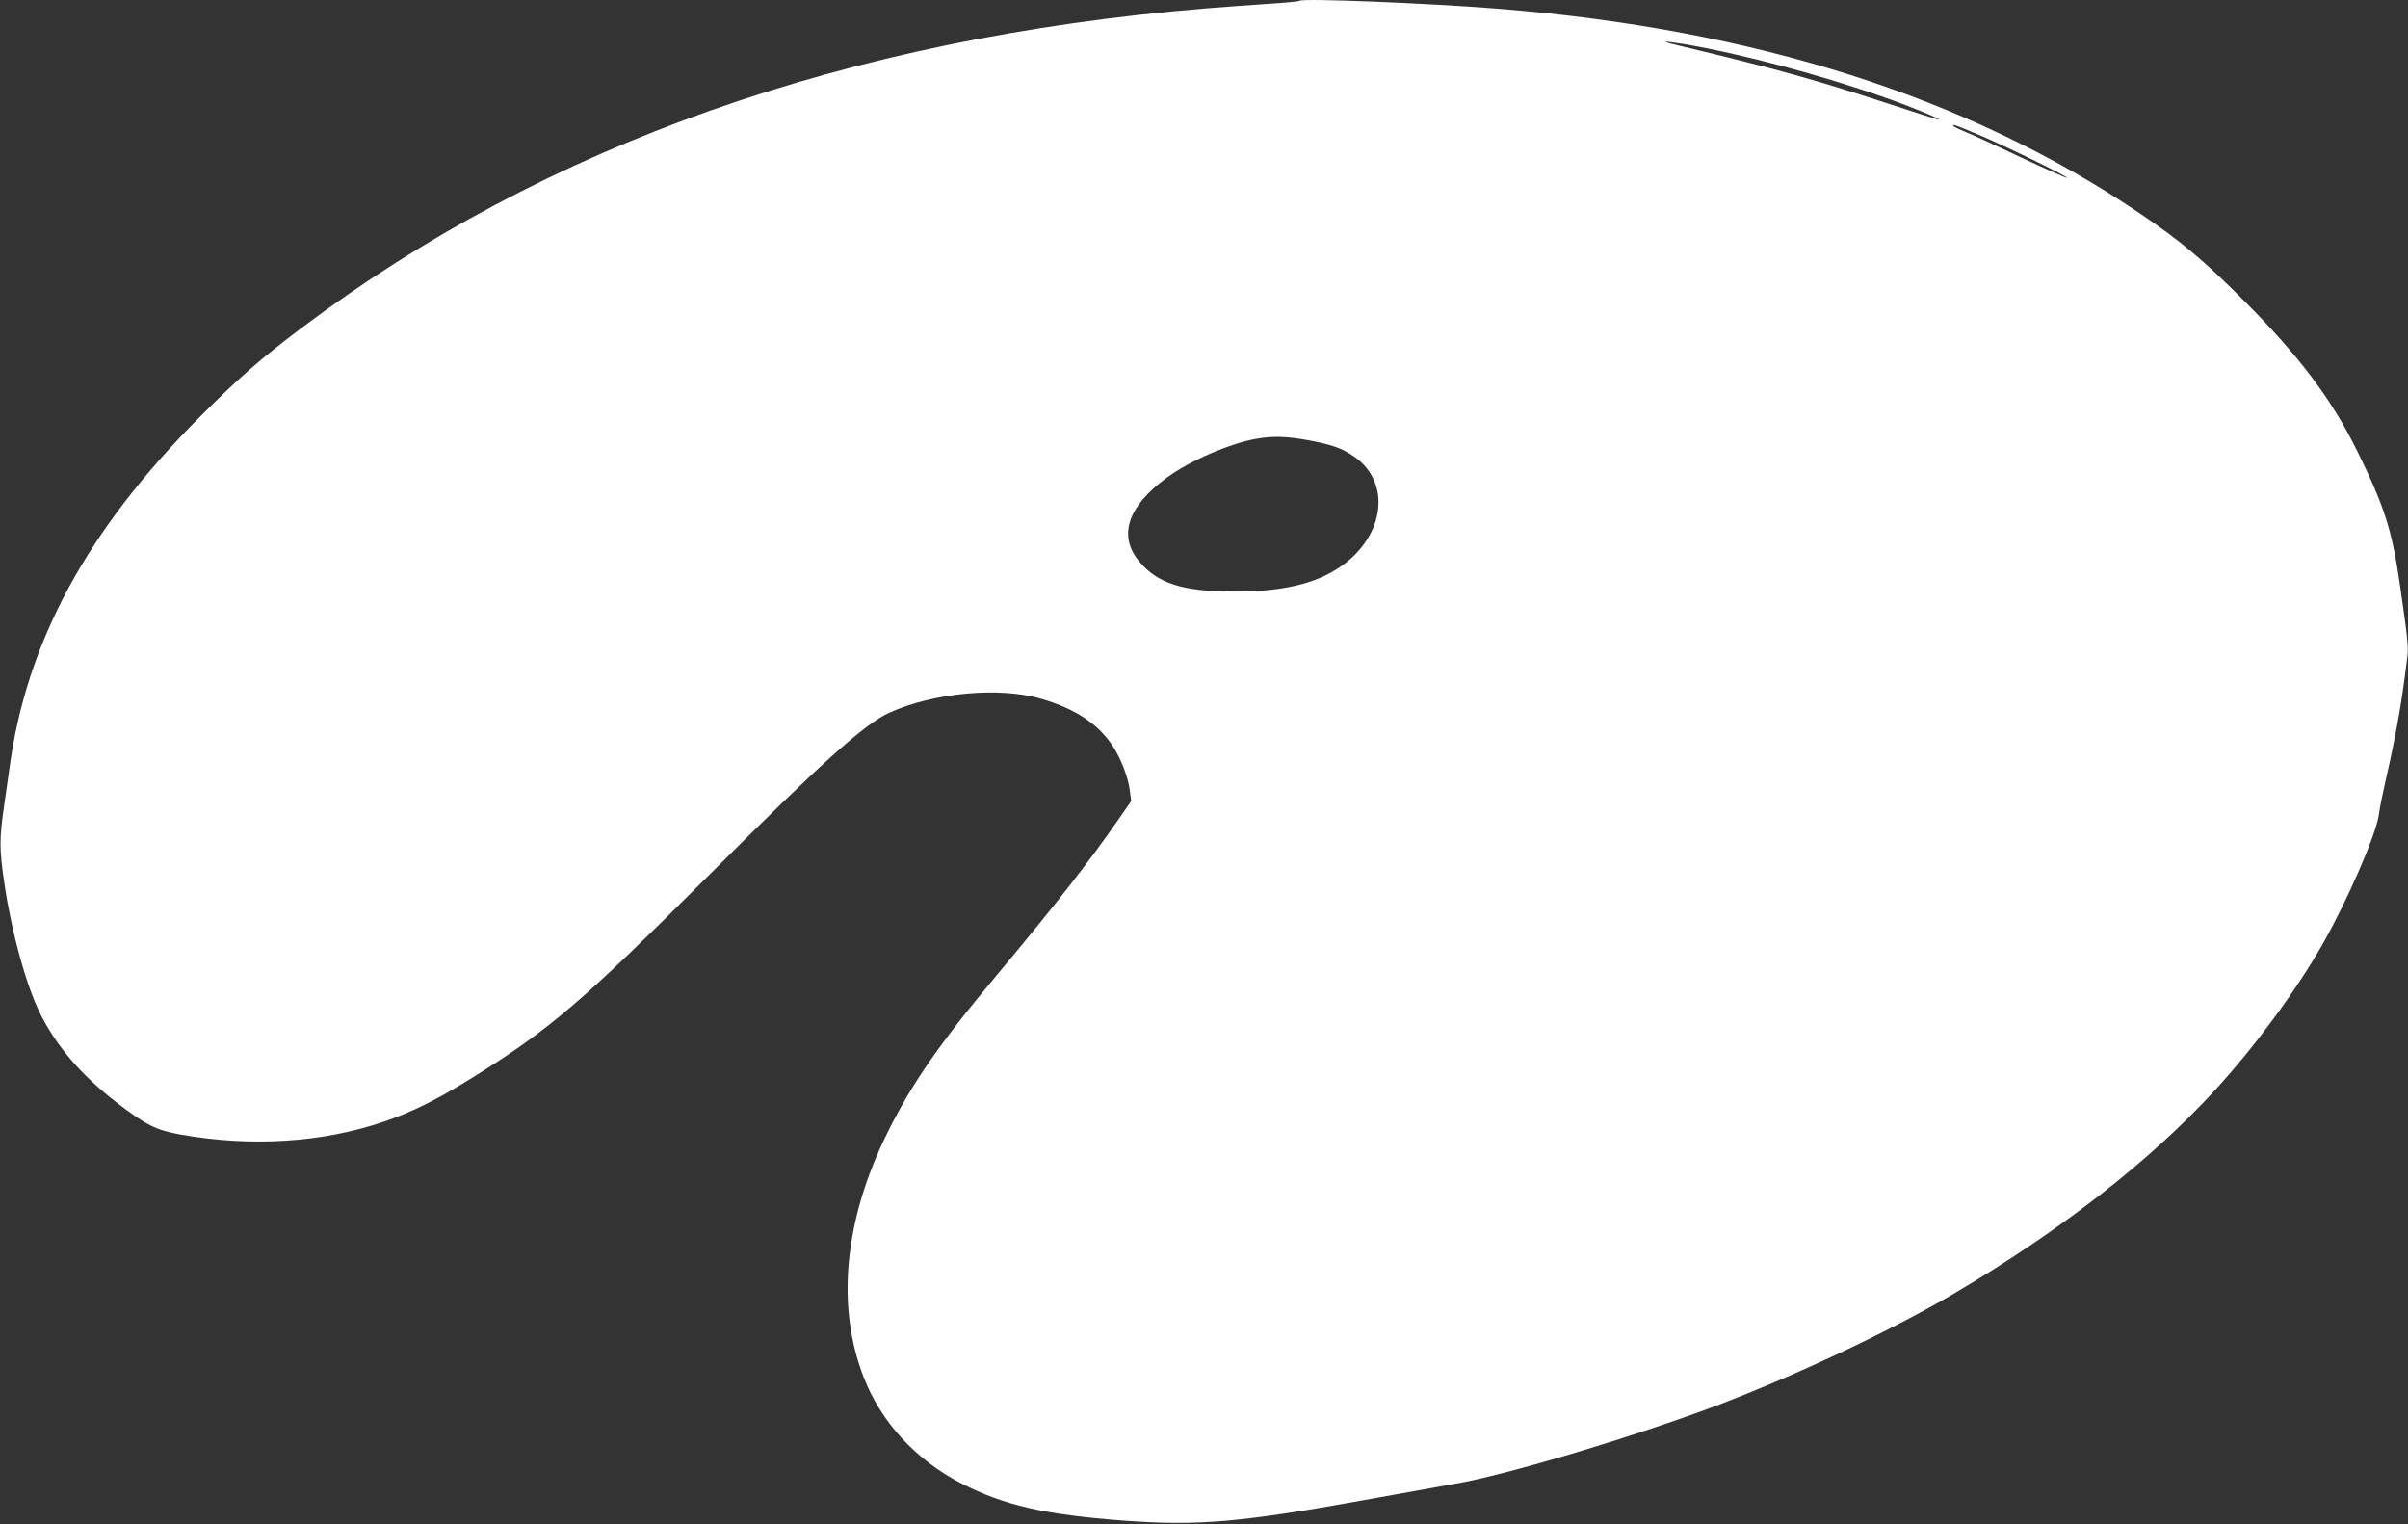
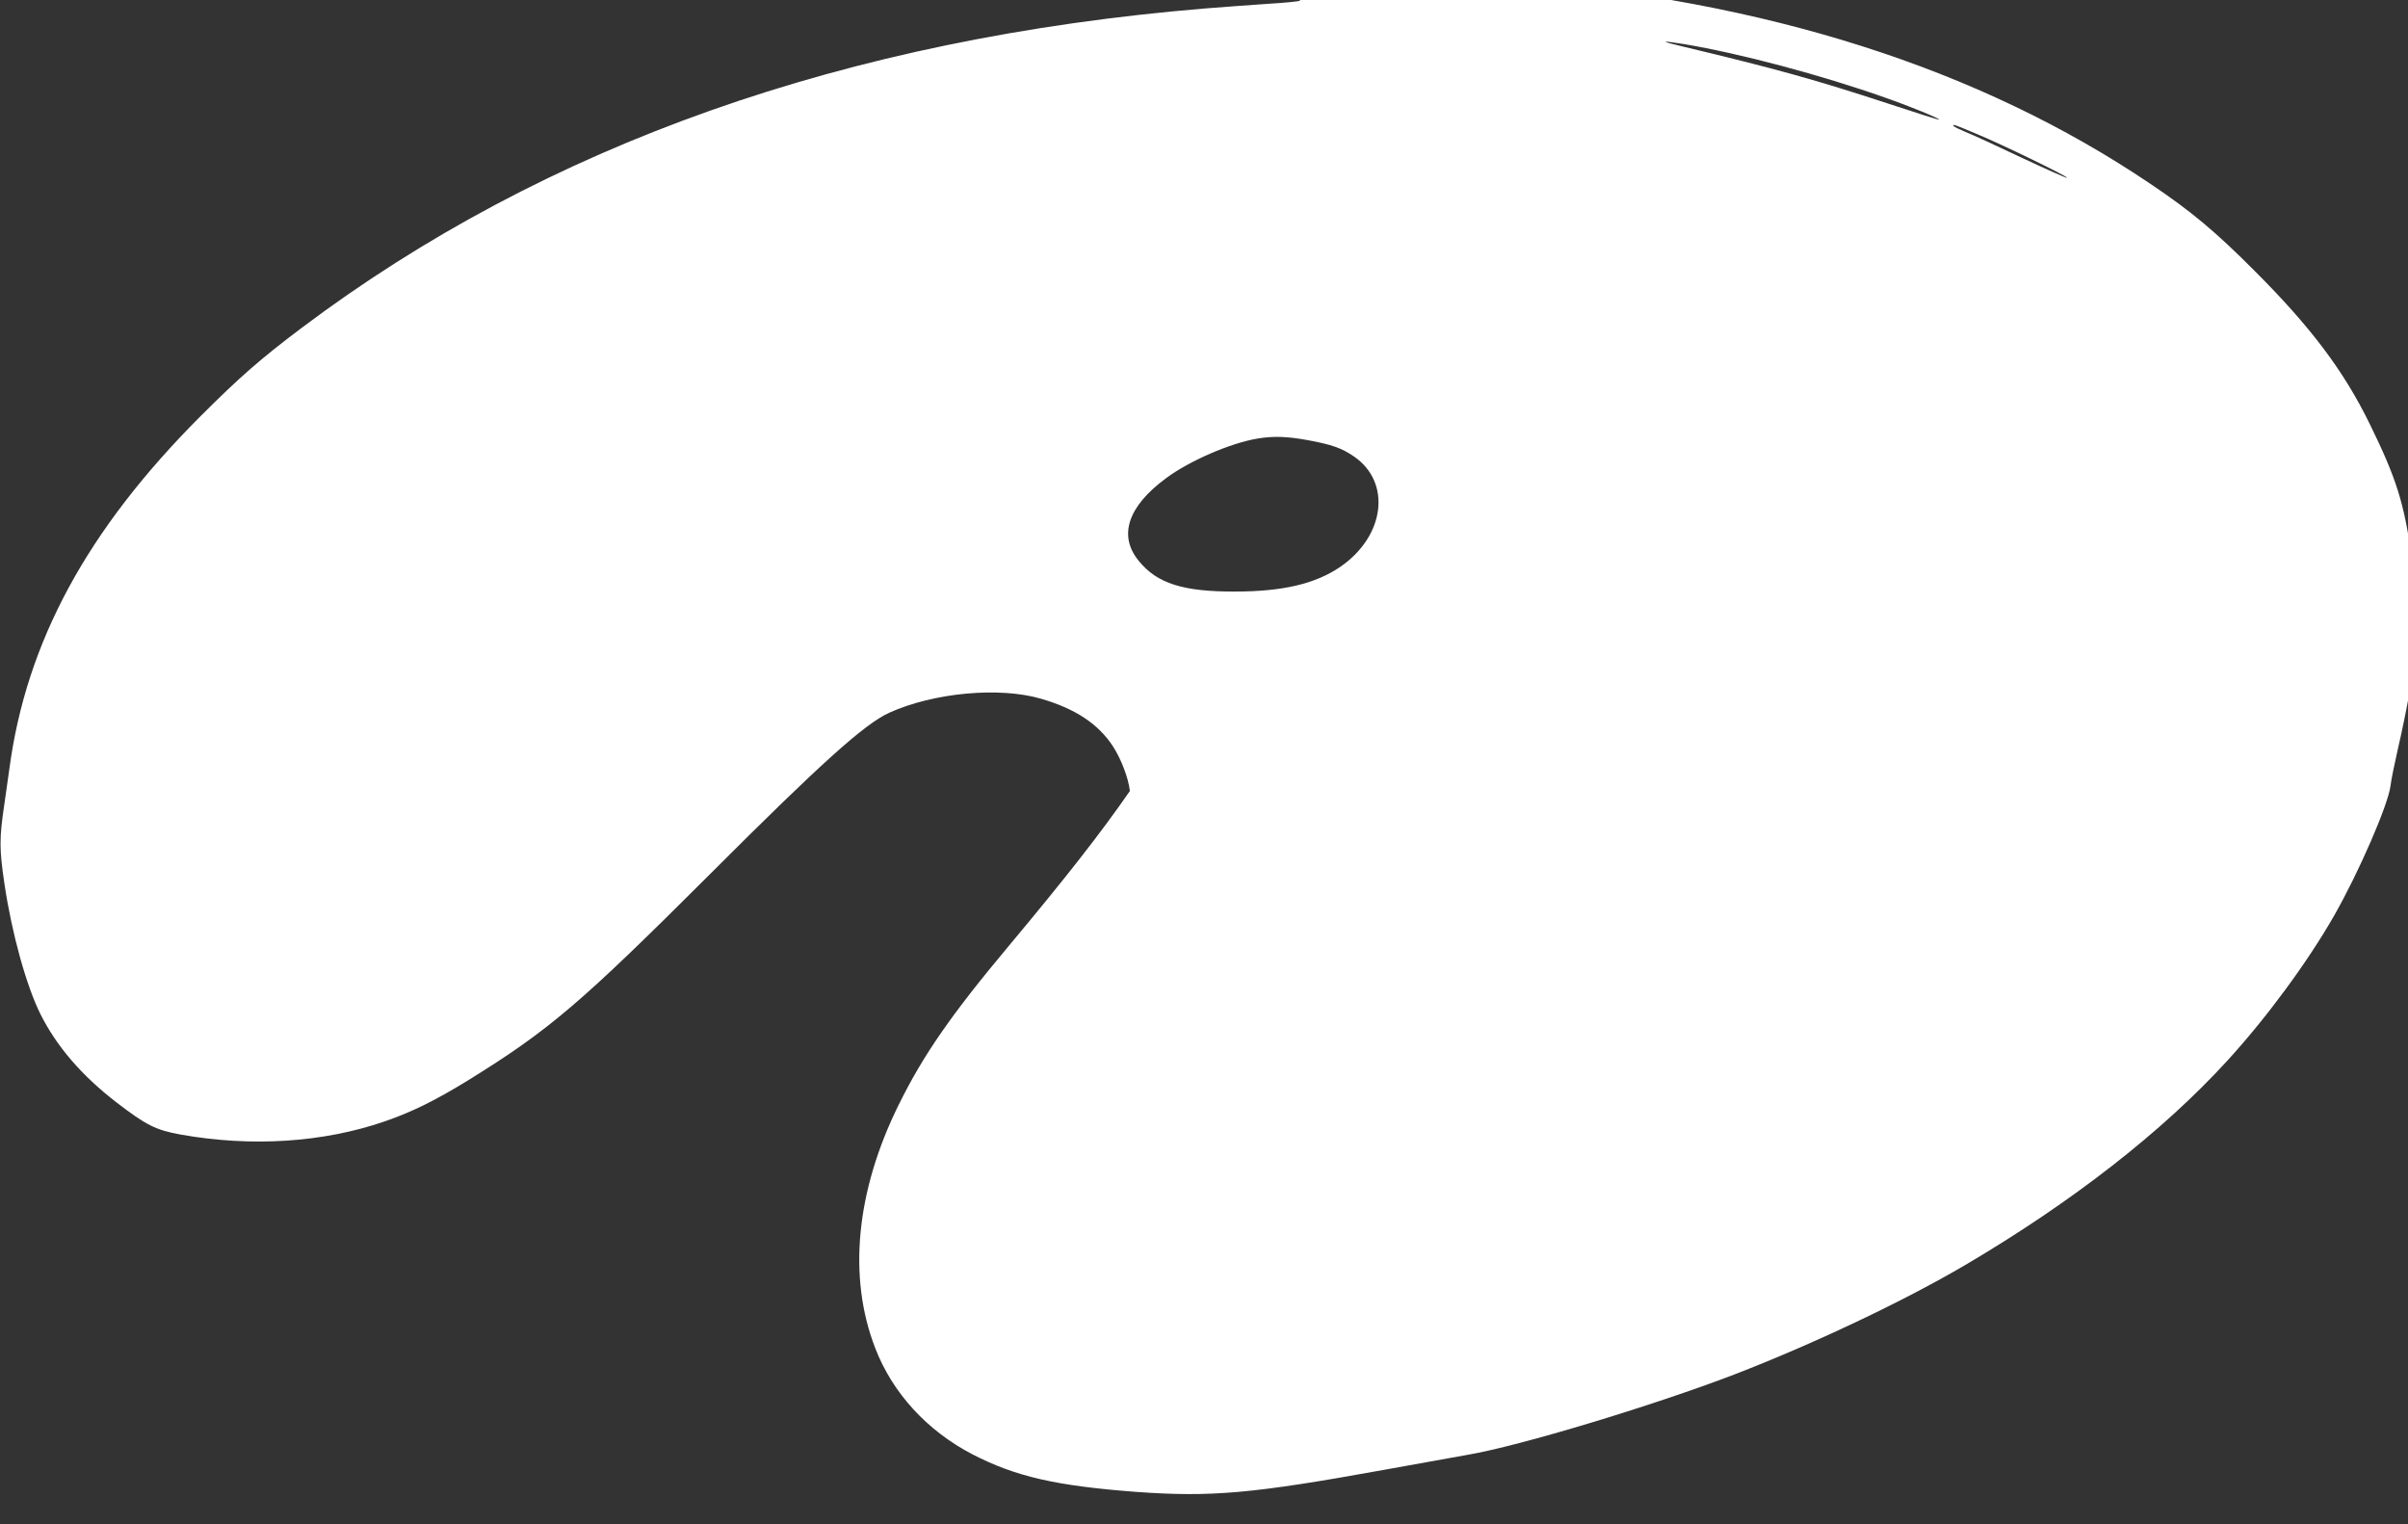
<svg xmlns="http://www.w3.org/2000/svg" version="1.0" width="1280pt" height="810pt" viewBox="0 0 1280 810" preserveAspectRatio="xMidYMid meet">
  <rect x="0" y="0" width="1280" height="810" fill="#333333" stroke="none" />
  <g transform="translate(0,810) scale(0.1,-0.1)" fill="#ffffff" stroke="none">
-     <path d="M6909 8096 c-3 -3 -77 -11 -165 -16 -87 -6 -240 -17 -339 -25 -1905 -158 -3507 -724 -4802 -1698 -218 -164 -330 -262 -539 -471 -601 -602 -924 -1198 -1014 -1871 -7 -49 -19 -135 -27 -190 -27 -182 -27 -237 1 -425 39 -262 116 -539 191 -690 87 -173 219 -326 404 -469 159 -122 209 -147 341 -171 376 -67 757 -43 1085 70 148 51 274 114 446 220 430 266 599 411 1284 1095 587 587 820 797 952 857 237 107 586 139 808 74 181 -53 301 -132 380 -251 44 -68 83 -168 91 -239 l7 -54 -69 -99 c-155 -224 -340 -460 -645 -825 -304 -363 -454 -579 -584 -843 -227 -459 -271 -915 -125 -1292 92 -240 277 -441 518 -566 229 -118 444 -167 867 -199 400 -29 619 -10 1320 117 193 35 393 71 445 80 276 47 981 260 1415 426 420 162 900 389 1230 583 567 334 1046 707 1391 1084 210 229 429 527 569 772 134 235 287 589 300 690 3 30 22 120 40 200 19 80 45 208 59 285 22 125 30 175 53 358 6 47 0 103 -39 372 -42 294 -82 420 -224 710 -138 282 -314 515 -609 810 -210 211 -338 318 -555 464 -912 616 -2046 977 -3410 1085 -378 30 -1037 56 -1051 42z m2041 -230 c304 -51 732 -165 1071 -285 132 -46 292 -112 287 -117 -2 -2 -125 37 -273 86 -382 125 -588 183 -1095 304 -119 28 -115 32 10 12z m1560 -479 c131 -54 484 -226 478 -232 -2 -3 -112 46 -244 108 -131 62 -265 124 -297 136 -31 13 -60 27 -63 32 -6 11 5 7 126 -44z m-3560 -1626 c130 -24 181 -42 247 -87 201 -138 165 -424 -73 -587 -132 -90 -306 -131 -559 -131 -276 -1 -414 43 -511 162 -111 134 -60 290 145 441 124 92 341 186 485 210 84 14 155 12 266 -8z" />
+     <path d="M6909 8096 c-3 -3 -77 -11 -165 -16 -87 -6 -240 -17 -339 -25 -1905 -158 -3507 -724 -4802 -1698 -218 -164 -330 -262 -539 -471 -601 -602 -924 -1198 -1014 -1871 -7 -49 -19 -135 -27 -190 -27 -182 -27 -237 1 -425 39 -262 116 -539 191 -690 87 -173 219 -326 404 -469 159 -122 209 -147 341 -171 376 -67 757 -43 1085 70 148 51 274 114 446 220 430 266 599 411 1284 1095 587 587 820 797 952 857 237 107 586 139 808 74 181 -53 301 -132 380 -251 44 -68 83 -168 91 -239 c-155 -224 -340 -460 -645 -825 -304 -363 -454 -579 -584 -843 -227 -459 -271 -915 -125 -1292 92 -240 277 -441 518 -566 229 -118 444 -167 867 -199 400 -29 619 -10 1320 117 193 35 393 71 445 80 276 47 981 260 1415 426 420 162 900 389 1230 583 567 334 1046 707 1391 1084 210 229 429 527 569 772 134 235 287 589 300 690 3 30 22 120 40 200 19 80 45 208 59 285 22 125 30 175 53 358 6 47 0 103 -39 372 -42 294 -82 420 -224 710 -138 282 -314 515 -609 810 -210 211 -338 318 -555 464 -912 616 -2046 977 -3410 1085 -378 30 -1037 56 -1051 42z m2041 -230 c304 -51 732 -165 1071 -285 132 -46 292 -112 287 -117 -2 -2 -125 37 -273 86 -382 125 -588 183 -1095 304 -119 28 -115 32 10 12z m1560 -479 c131 -54 484 -226 478 -232 -2 -3 -112 46 -244 108 -131 62 -265 124 -297 136 -31 13 -60 27 -63 32 -6 11 5 7 126 -44z m-3560 -1626 c130 -24 181 -42 247 -87 201 -138 165 -424 -73 -587 -132 -90 -306 -131 -559 -131 -276 -1 -414 43 -511 162 -111 134 -60 290 145 441 124 92 341 186 485 210 84 14 155 12 266 -8z" />
  </g>
</svg>